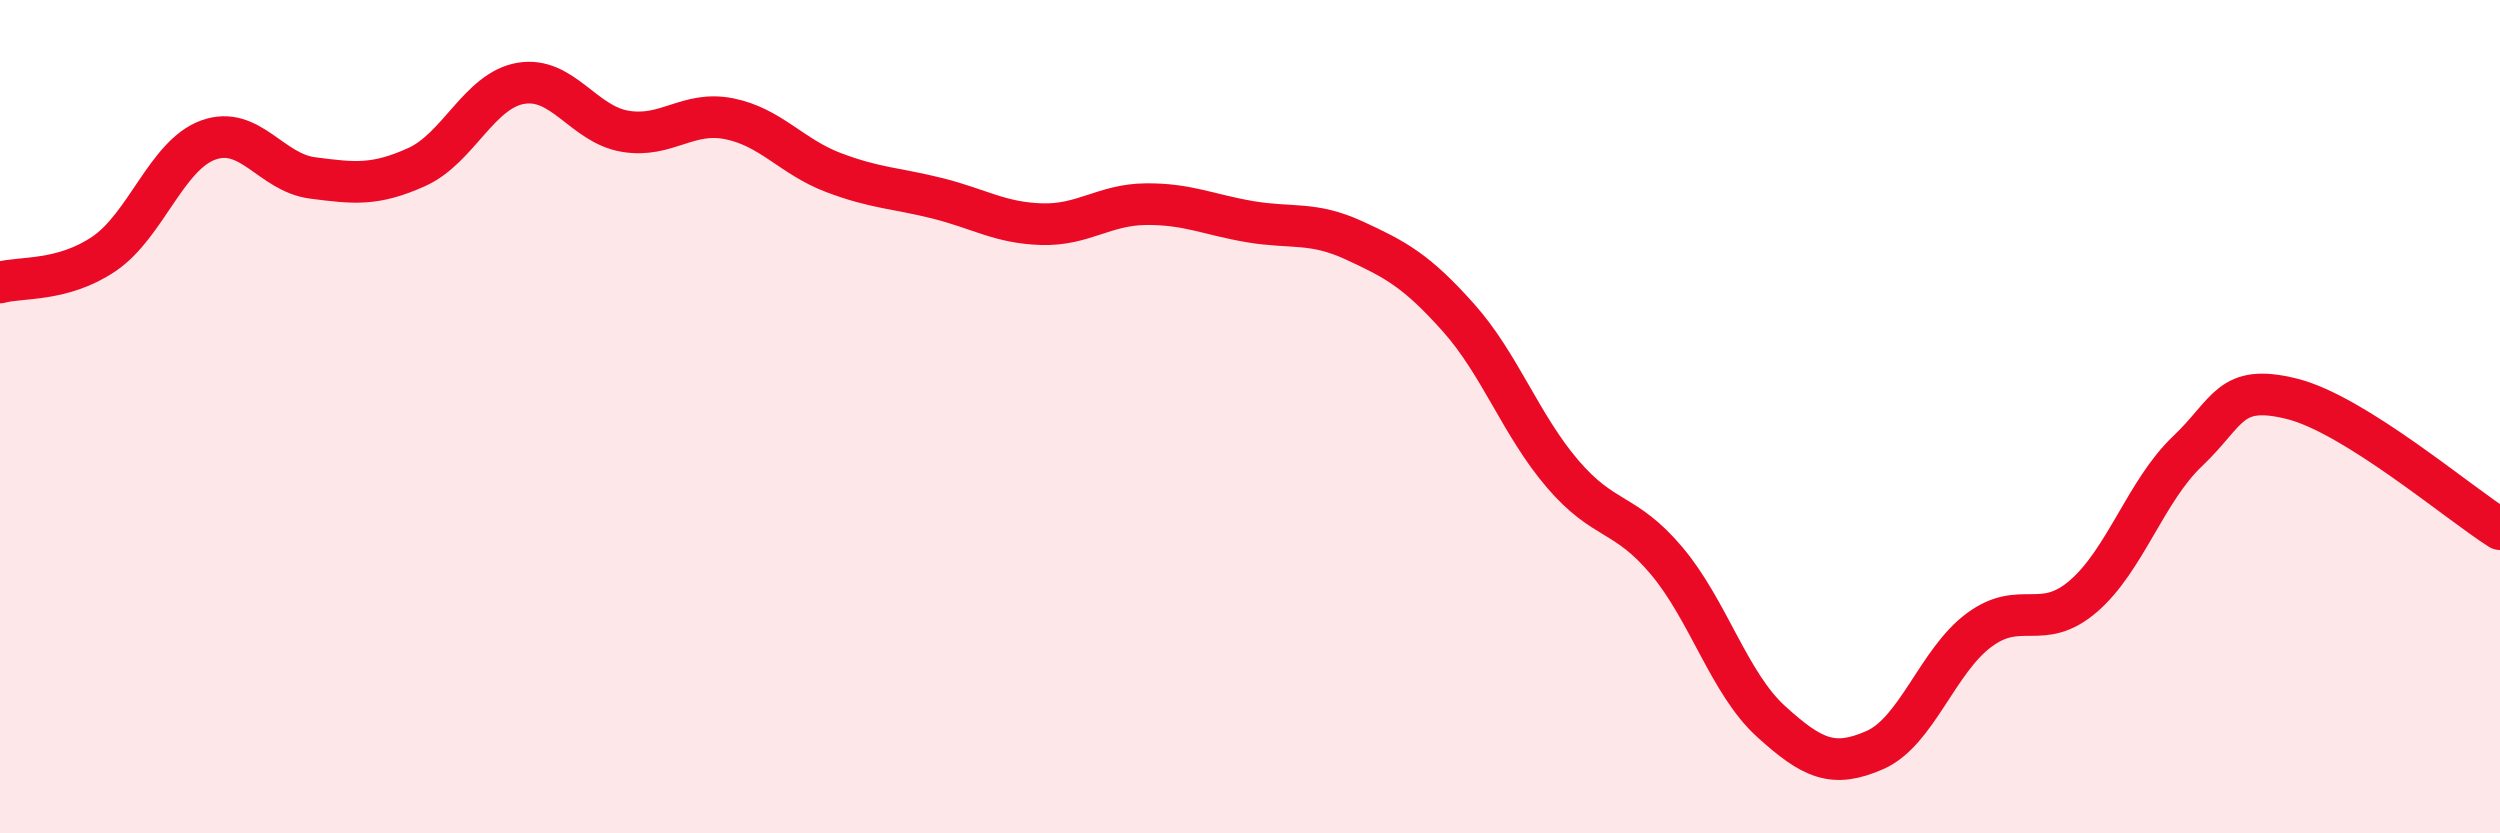
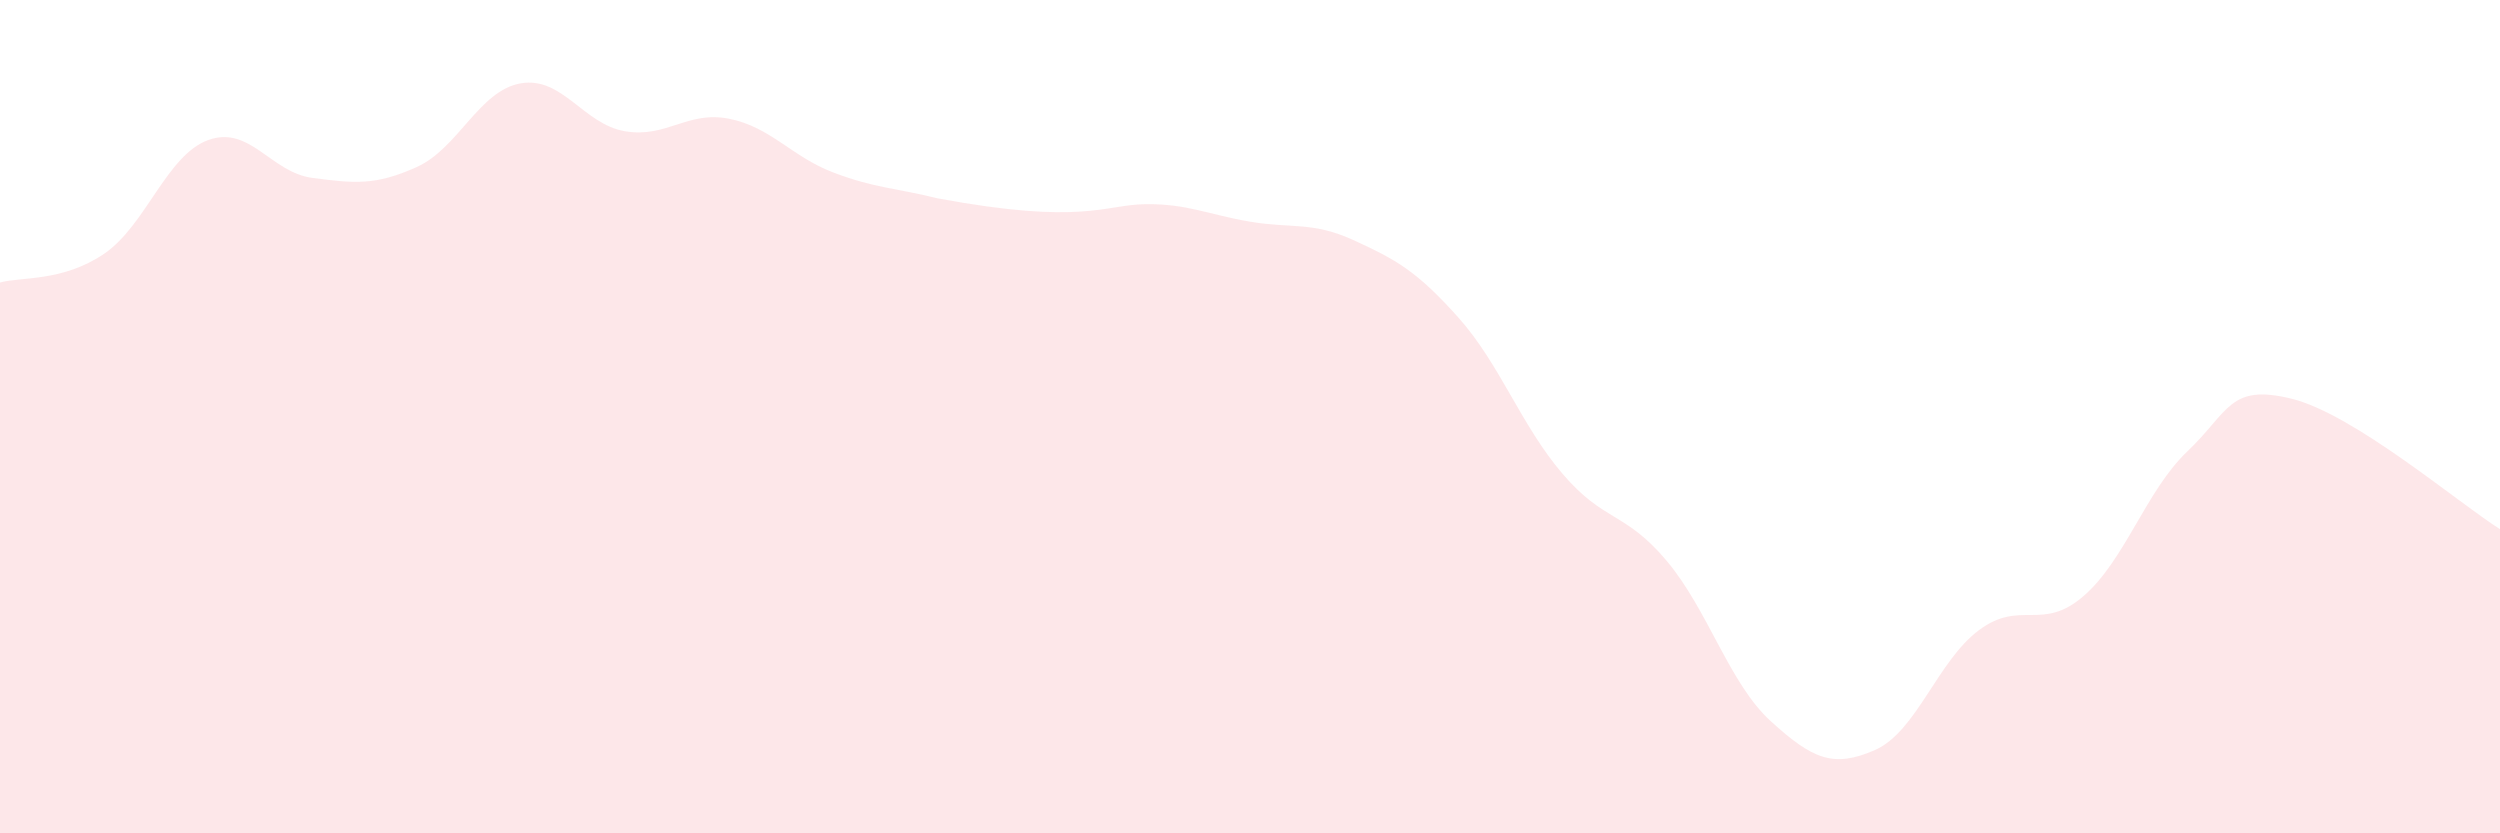
<svg xmlns="http://www.w3.org/2000/svg" width="60" height="20" viewBox="0 0 60 20">
-   <path d="M 0,6.78 C 0.5,6.64 1.5,6.77 2.5,6.09 C 3.5,5.41 4,3.72 5,3.36 C 6,3 6.5,4.14 7.5,4.27 C 8.5,4.4 9,4.46 10,4.01 C 11,3.56 11.5,2.17 12.5,2 C 13.5,1.83 14,2.98 15,3.15 C 16,3.32 16.5,2.65 17.5,2.85 C 18.5,3.05 19,3.76 20,4.14 C 21,4.52 21.5,4.51 22.5,4.76 C 23.5,5.01 24,5.35 25,5.38 C 26,5.41 26.5,4.91 27.5,4.9 C 28.5,4.89 29,5.15 30,5.32 C 31,5.49 31.5,5.31 32.5,5.77 C 33.5,6.23 34,6.5 35,7.62 C 36,8.74 36.5,10.2 37.5,11.37 C 38.5,12.54 39,12.27 40,13.46 C 41,14.65 41.5,16.4 42.5,17.31 C 43.5,18.22 44,18.44 45,18 C 46,17.56 46.5,15.86 47.5,15.12 C 48.5,14.38 49,15.17 50,14.31 C 51,13.45 51.5,11.78 52.5,10.83 C 53.5,9.88 53.5,9.2 55,9.57 C 56.5,9.94 59,12.07 60,12.7L60 20L0 20Z" fill="#EB0A25" opacity="0.1" stroke-linecap="round" stroke-linejoin="round" />
-   <path d="M 0,6.78 C 0.5,6.64 1.5,6.77 2.5,6.09 C 3.5,5.41 4,3.72 5,3.36 C 6,3 6.5,4.14 7.5,4.27 C 8.5,4.4 9,4.46 10,4.01 C 11,3.56 11.5,2.17 12.5,2 C 13.5,1.83 14,2.98 15,3.15 C 16,3.32 16.5,2.65 17.5,2.85 C 18.5,3.05 19,3.76 20,4.14 C 21,4.52 21.5,4.51 22.5,4.76 C 23.5,5.01 24,5.35 25,5.38 C 26,5.41 26.5,4.91 27.5,4.9 C 28.5,4.89 29,5.15 30,5.32 C 31,5.49 31.5,5.31 32.5,5.77 C 33.5,6.23 34,6.5 35,7.62 C 36,8.74 36.5,10.2 37.5,11.37 C 38.5,12.54 39,12.27 40,13.46 C 41,14.65 41.5,16.4 42.5,17.31 C 43.5,18.22 44,18.44 45,18 C 46,17.56 46.5,15.86 47.5,15.12 C 48.5,14.38 49,15.17 50,14.31 C 51,13.45 51.5,11.78 52.5,10.83 C 53.5,9.88 53.5,9.2 55,9.57 C 56.5,9.94 59,12.07 60,12.7" stroke="#EB0A25" stroke-width="1" fill="none" stroke-linecap="round" stroke-linejoin="round" />
+   <path d="M 0,6.78 C 0.5,6.64 1.5,6.77 2.5,6.09 C 3.5,5.41 4,3.72 5,3.36 C 6,3 6.5,4.14 7.5,4.27 C 8.5,4.4 9,4.46 10,4.01 C 11,3.56 11.5,2.17 12.5,2 C 13.5,1.83 14,2.98 15,3.15 C 16,3.32 16.5,2.65 17.5,2.85 C 18.5,3.05 19,3.76 20,4.14 C 21,4.52 21.5,4.51 22.5,4.76 C 26,5.41 26.5,4.91 27.5,4.9 C 28.5,4.89 29,5.15 30,5.32 C 31,5.49 31.5,5.31 32.5,5.77 C 33.5,6.23 34,6.5 35,7.62 C 36,8.74 36.5,10.2 37.5,11.37 C 38.5,12.54 39,12.27 40,13.46 C 41,14.65 41.5,16.4 42.5,17.31 C 43.5,18.22 44,18.44 45,18 C 46,17.56 46.5,15.86 47.5,15.12 C 48.5,14.38 49,15.17 50,14.31 C 51,13.45 51.5,11.78 52.5,10.83 C 53.5,9.88 53.5,9.2 55,9.57 C 56.5,9.94 59,12.07 60,12.7L60 20L0 20Z" fill="#EB0A25" opacity="0.1" stroke-linecap="round" stroke-linejoin="round" />
</svg>